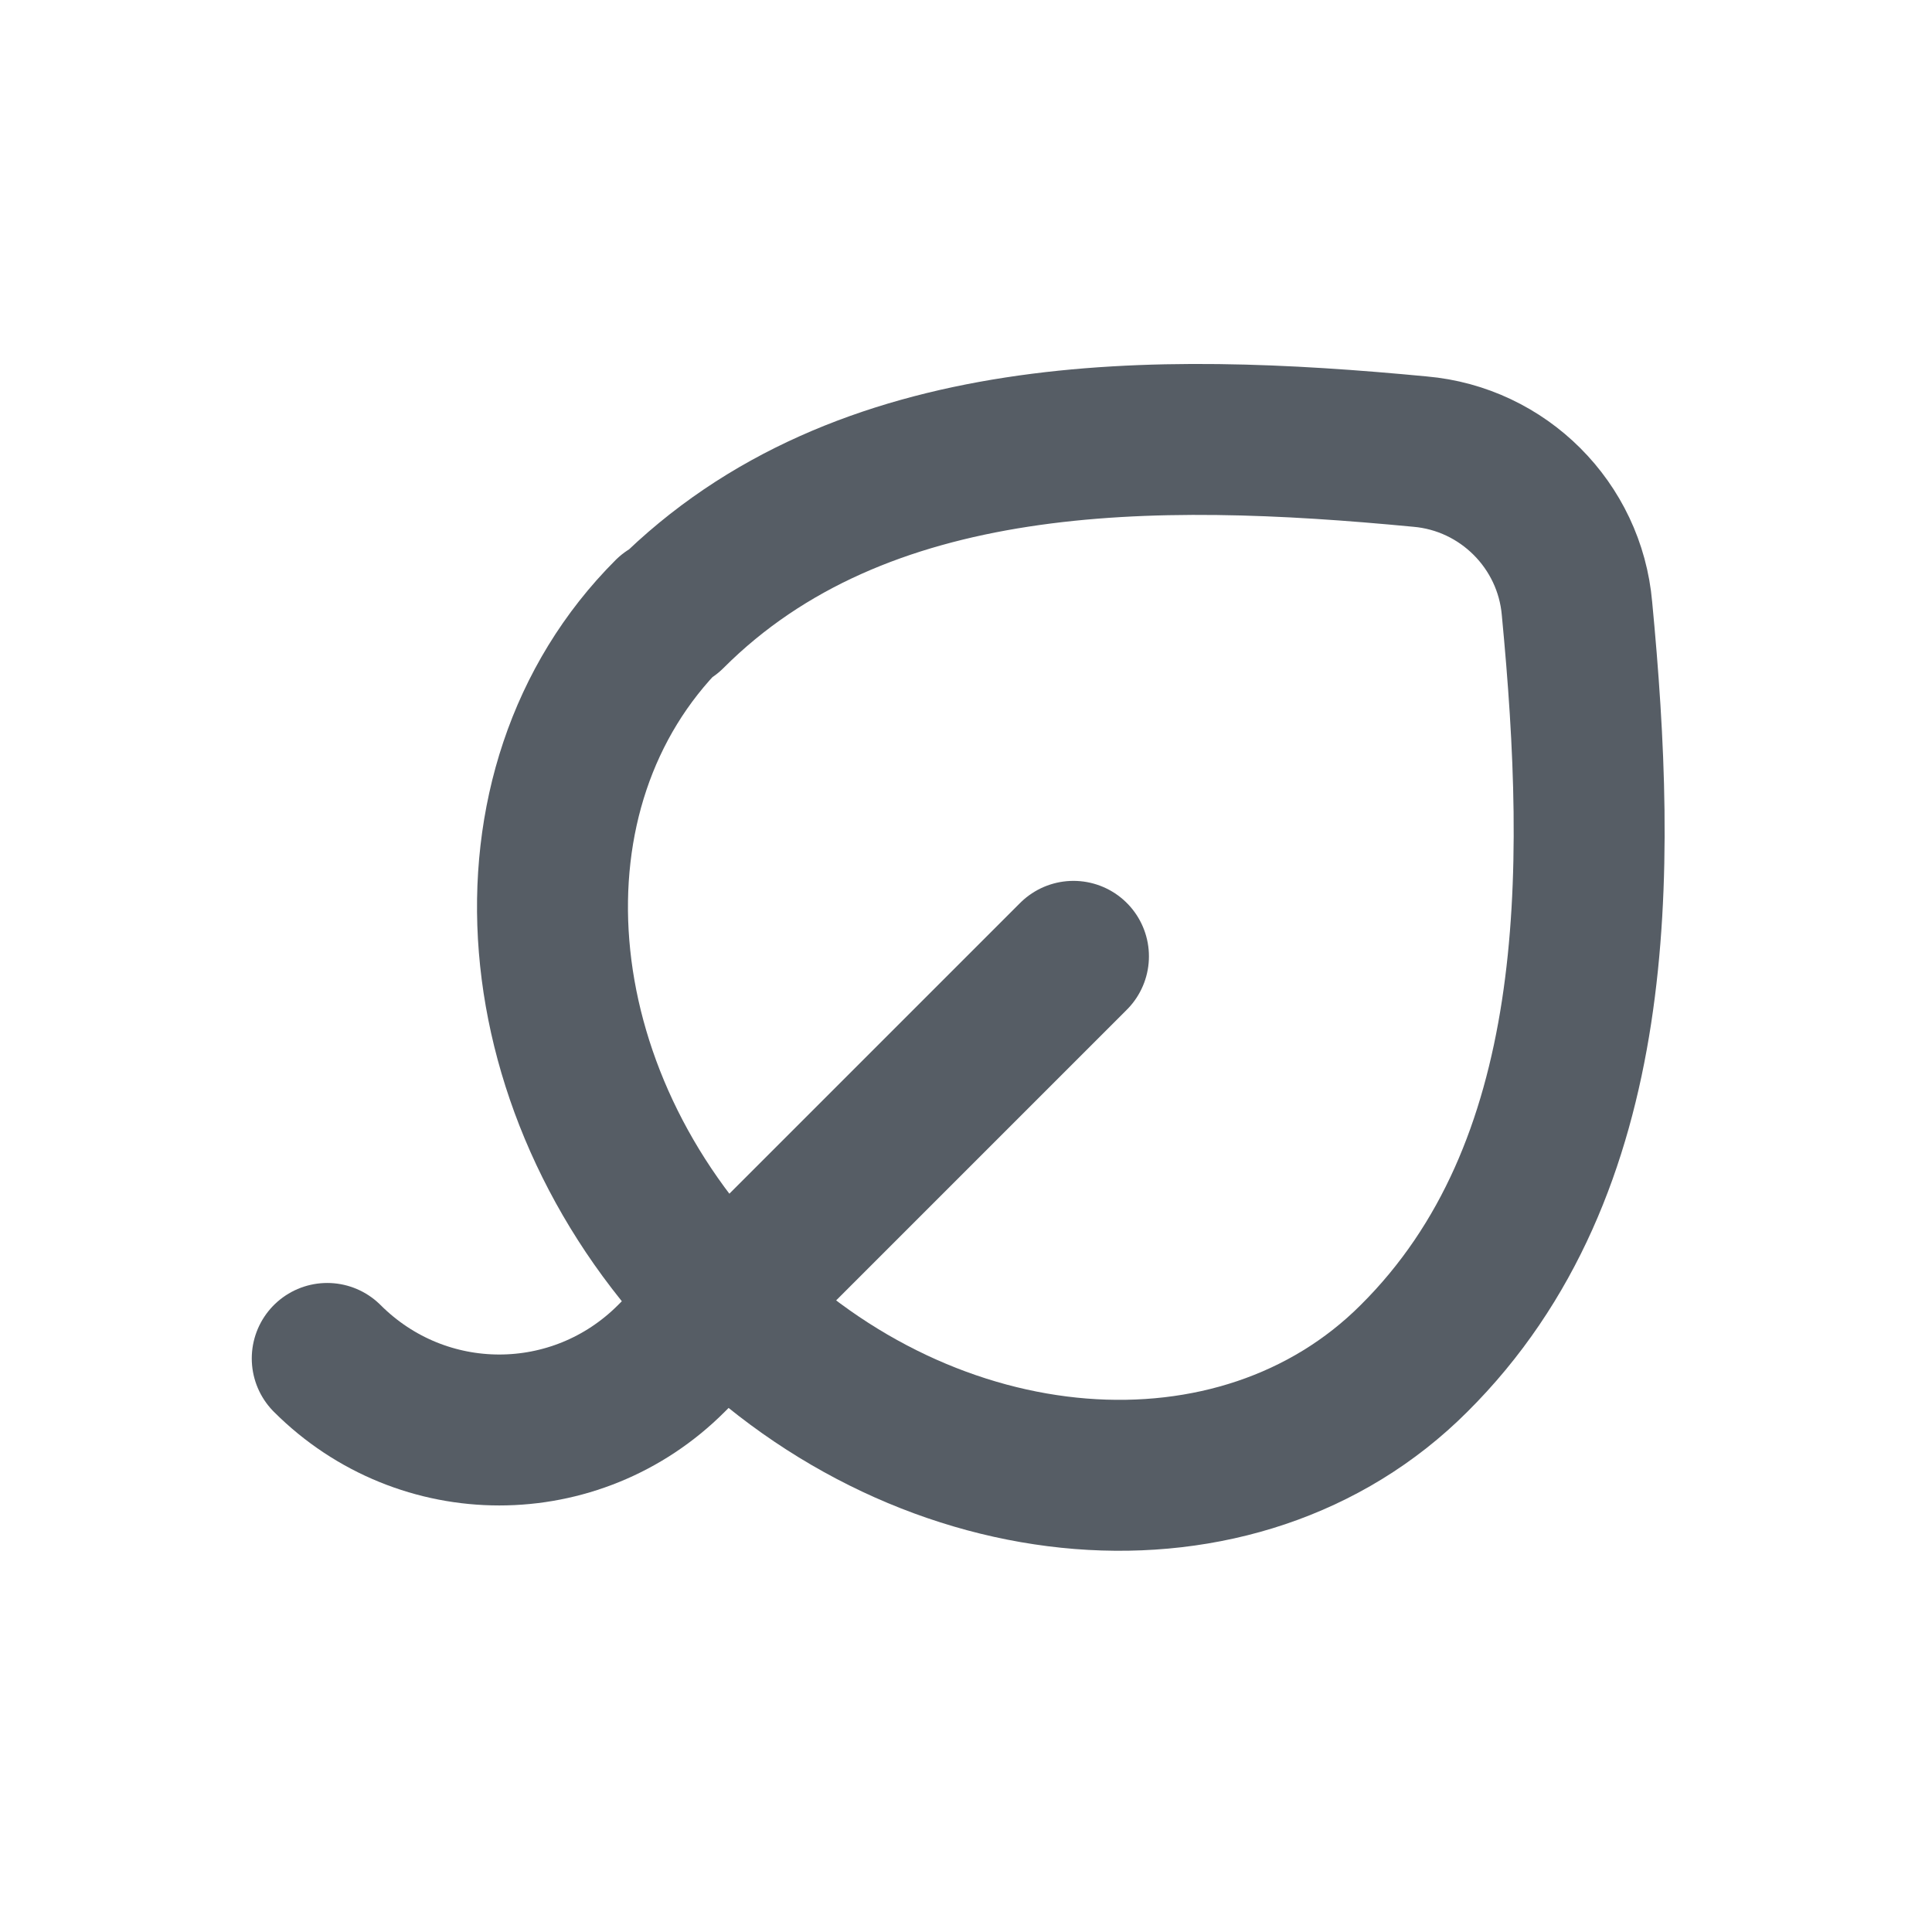
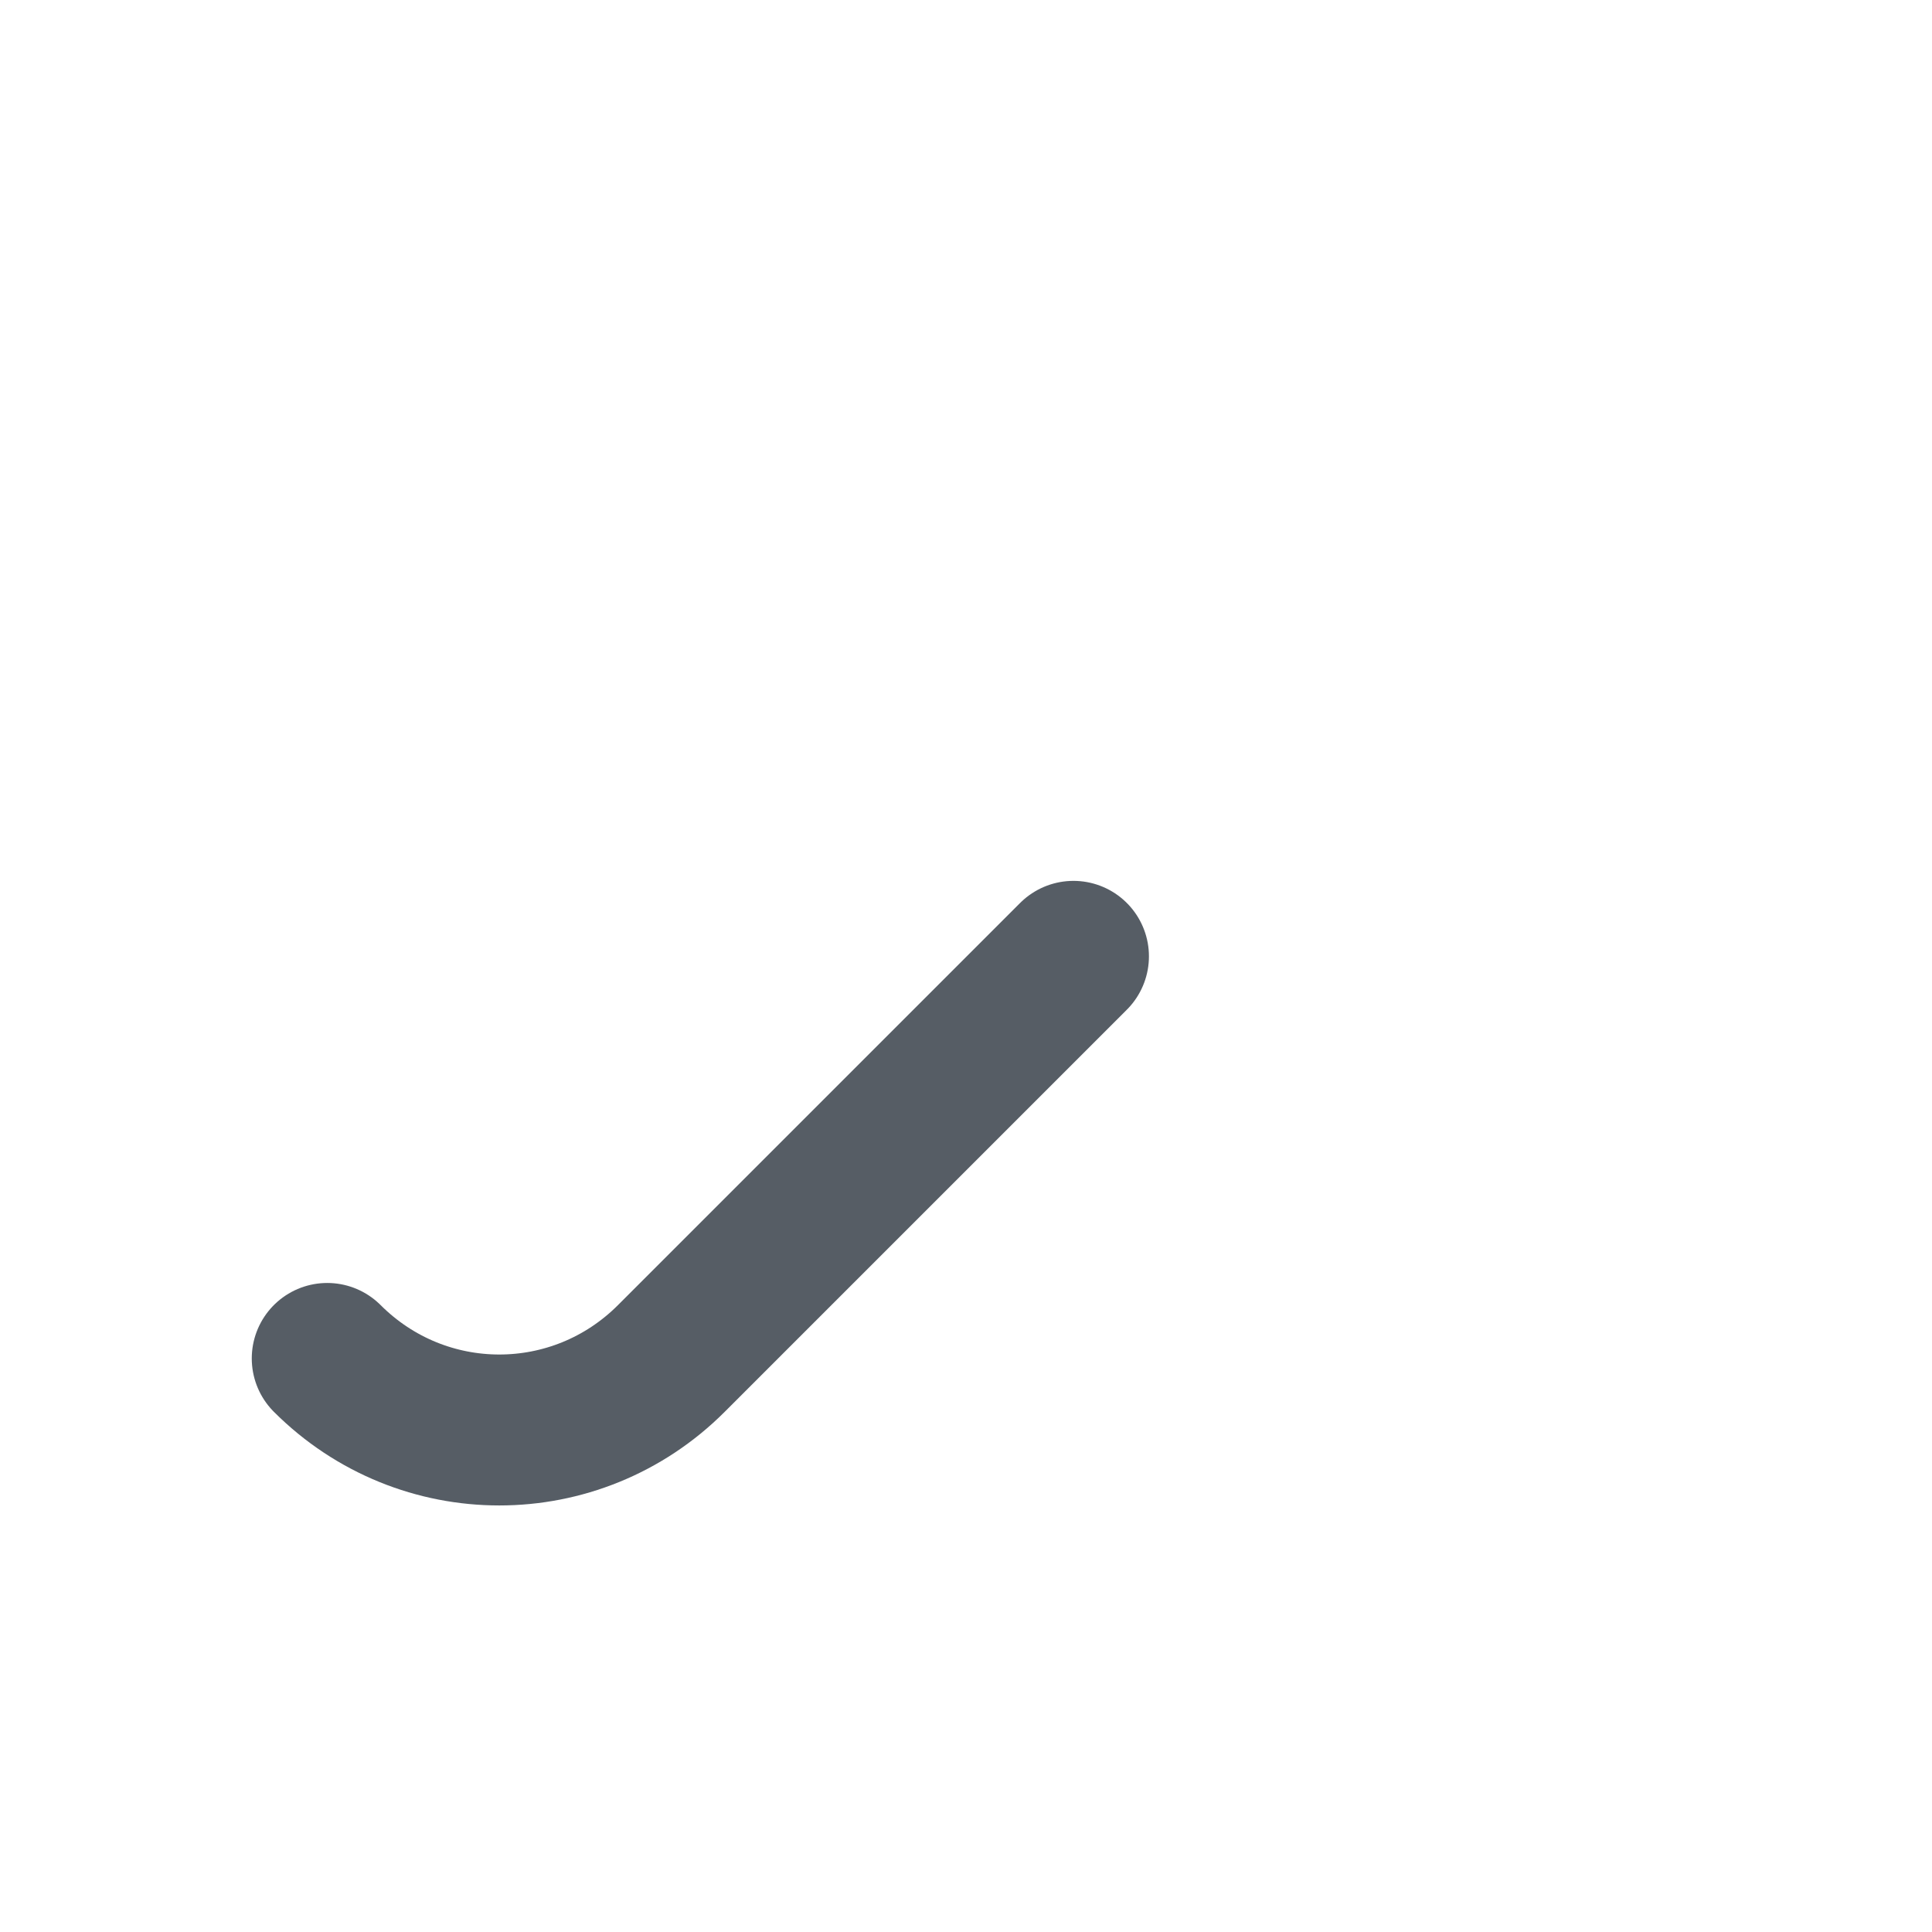
<svg xmlns="http://www.w3.org/2000/svg" width="16" height="16" viewBox="0 0 16 16" fill="none">
-   <path d="M5.55 5.09C7.13 3.51 9.56 3.53 11.76 3.74C12.45 3.8 13 4.35 13.06 5.04C13.27 7.24 13.29 9.68 11.71 11.25C10.26 12.7 7.7 12.5 6 10.79C4.3 9.08 4.09 6.53 5.54 5.08L5.55 5.09Z" stroke="#565D65" stroke-width="1.25" stroke-linecap="round" stroke-linejoin="round" />
  <path d="M2.71 11.25C3.5 12.04 4.77 12.04 5.56 11.25L8.89 7.92" stroke="#565D65" stroke-width="1.25" stroke-linecap="round" stroke-linejoin="round" />
</svg>